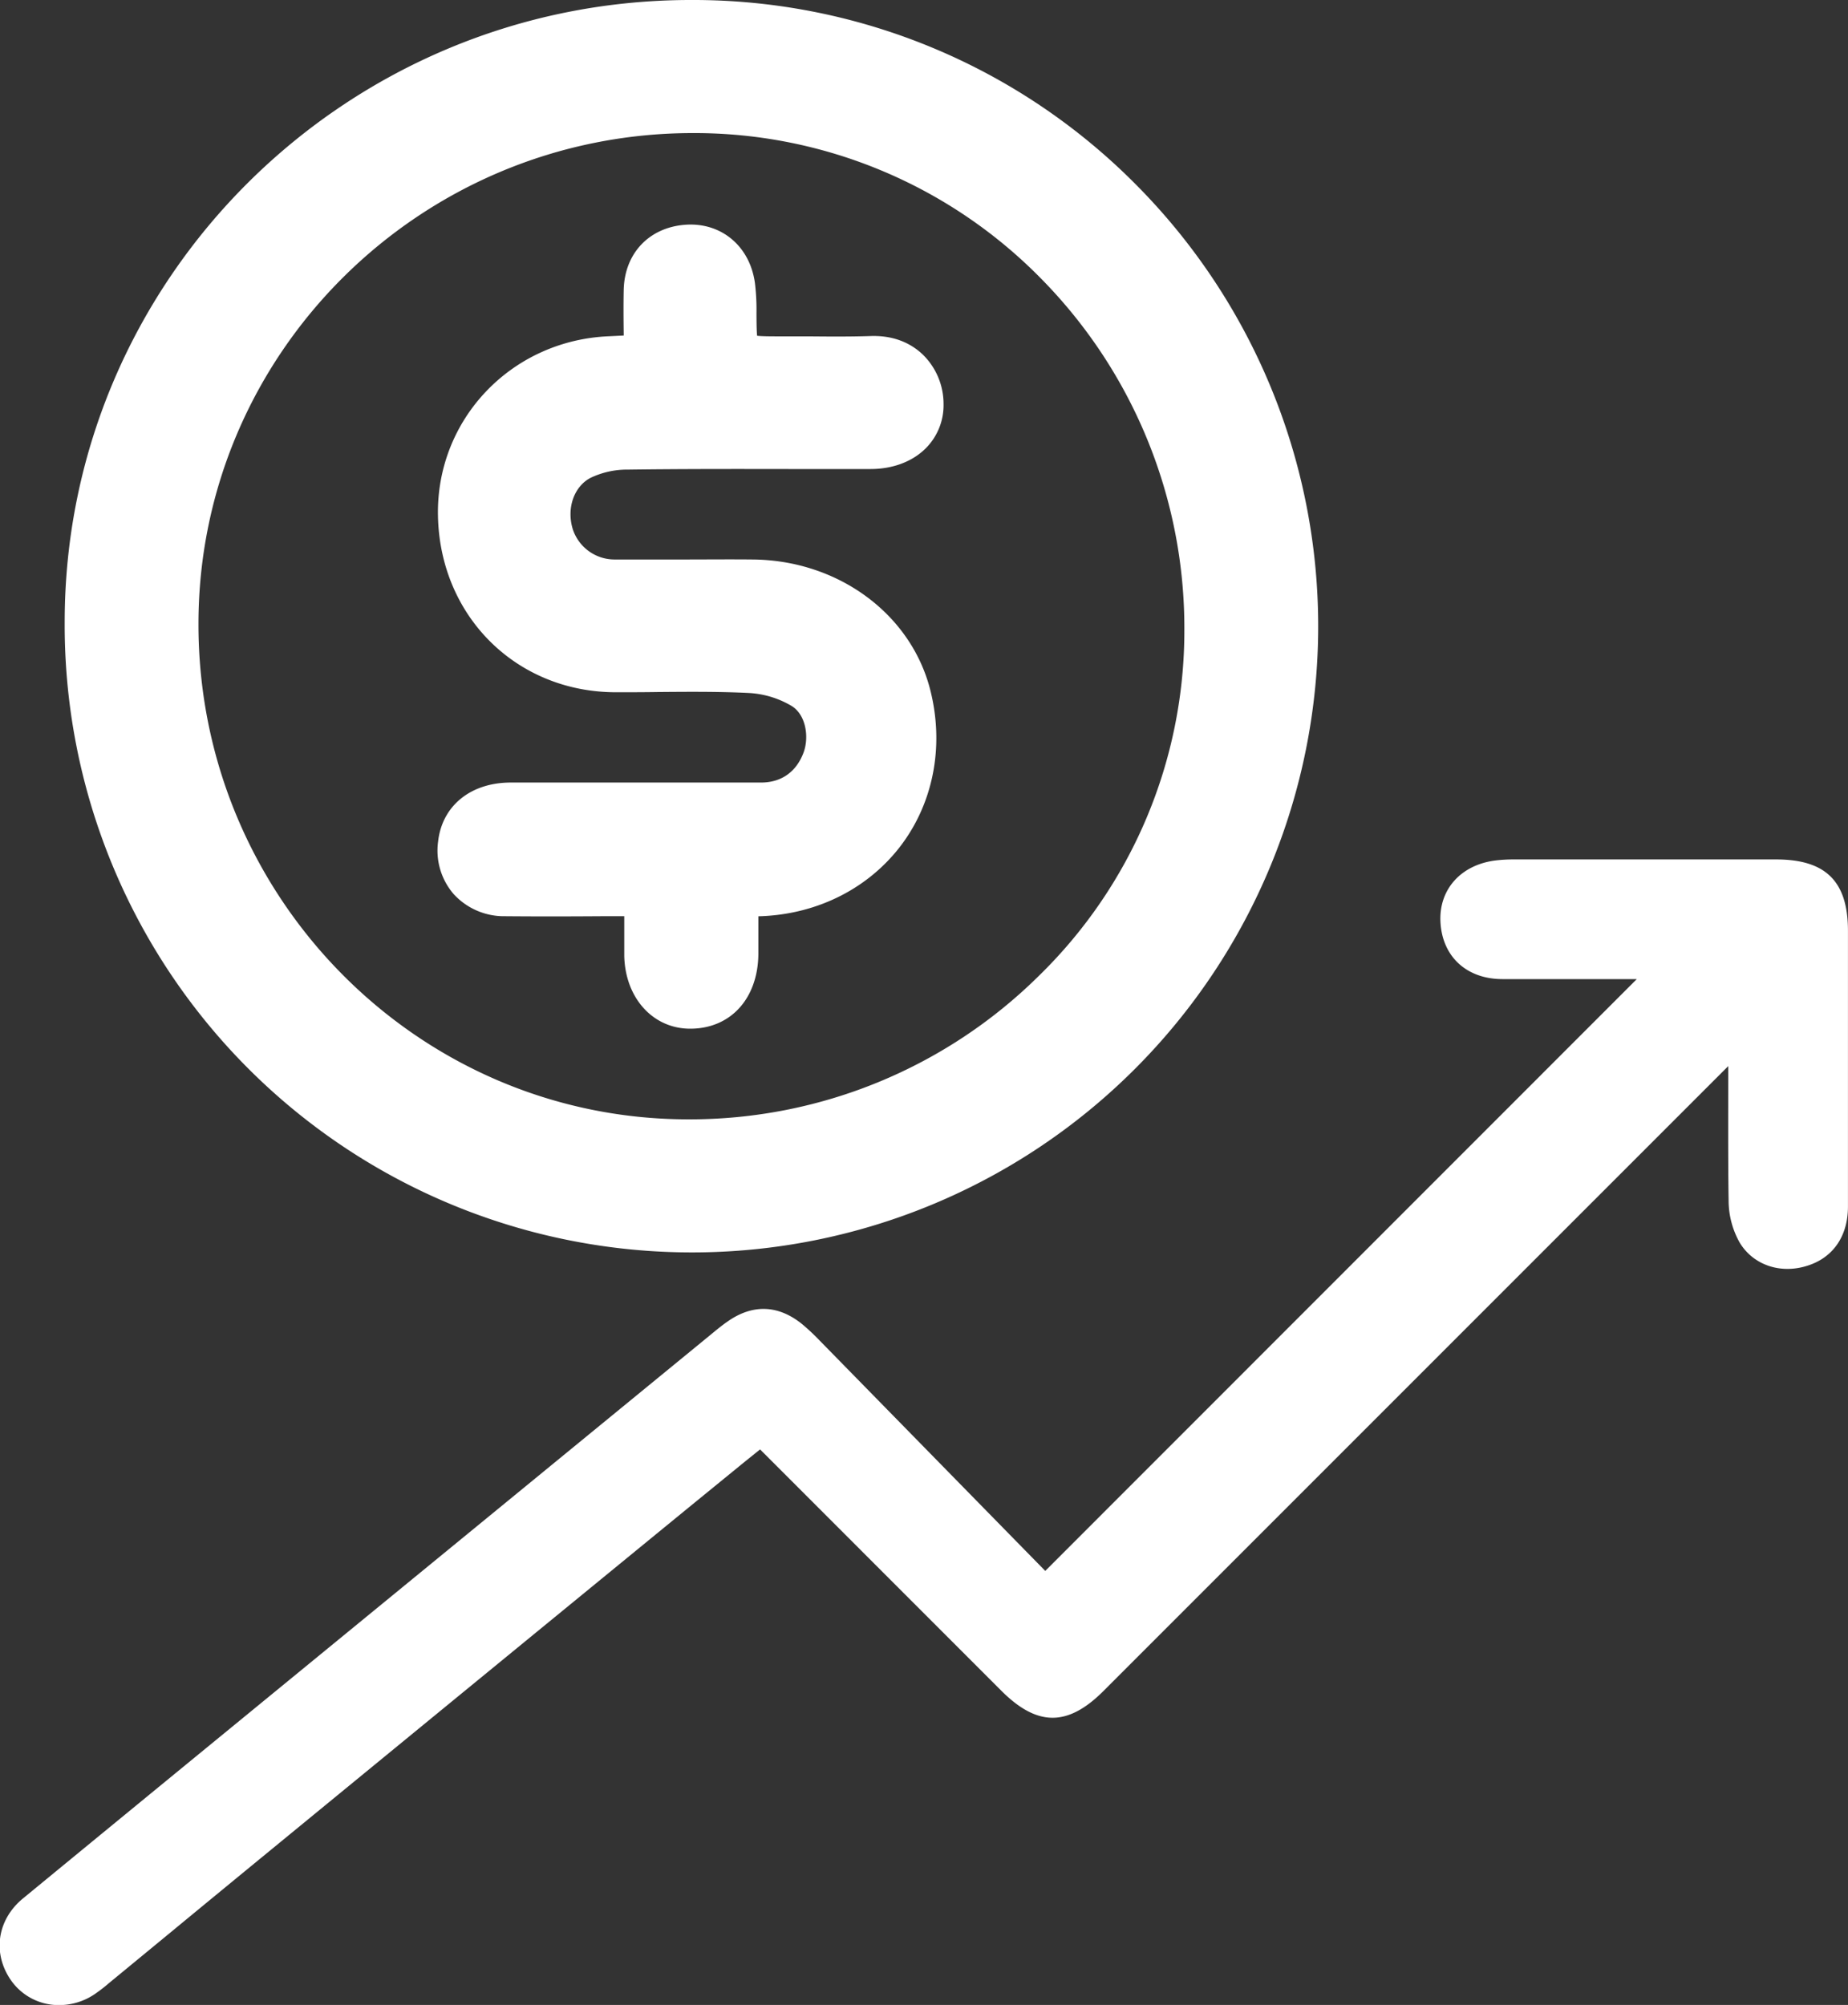
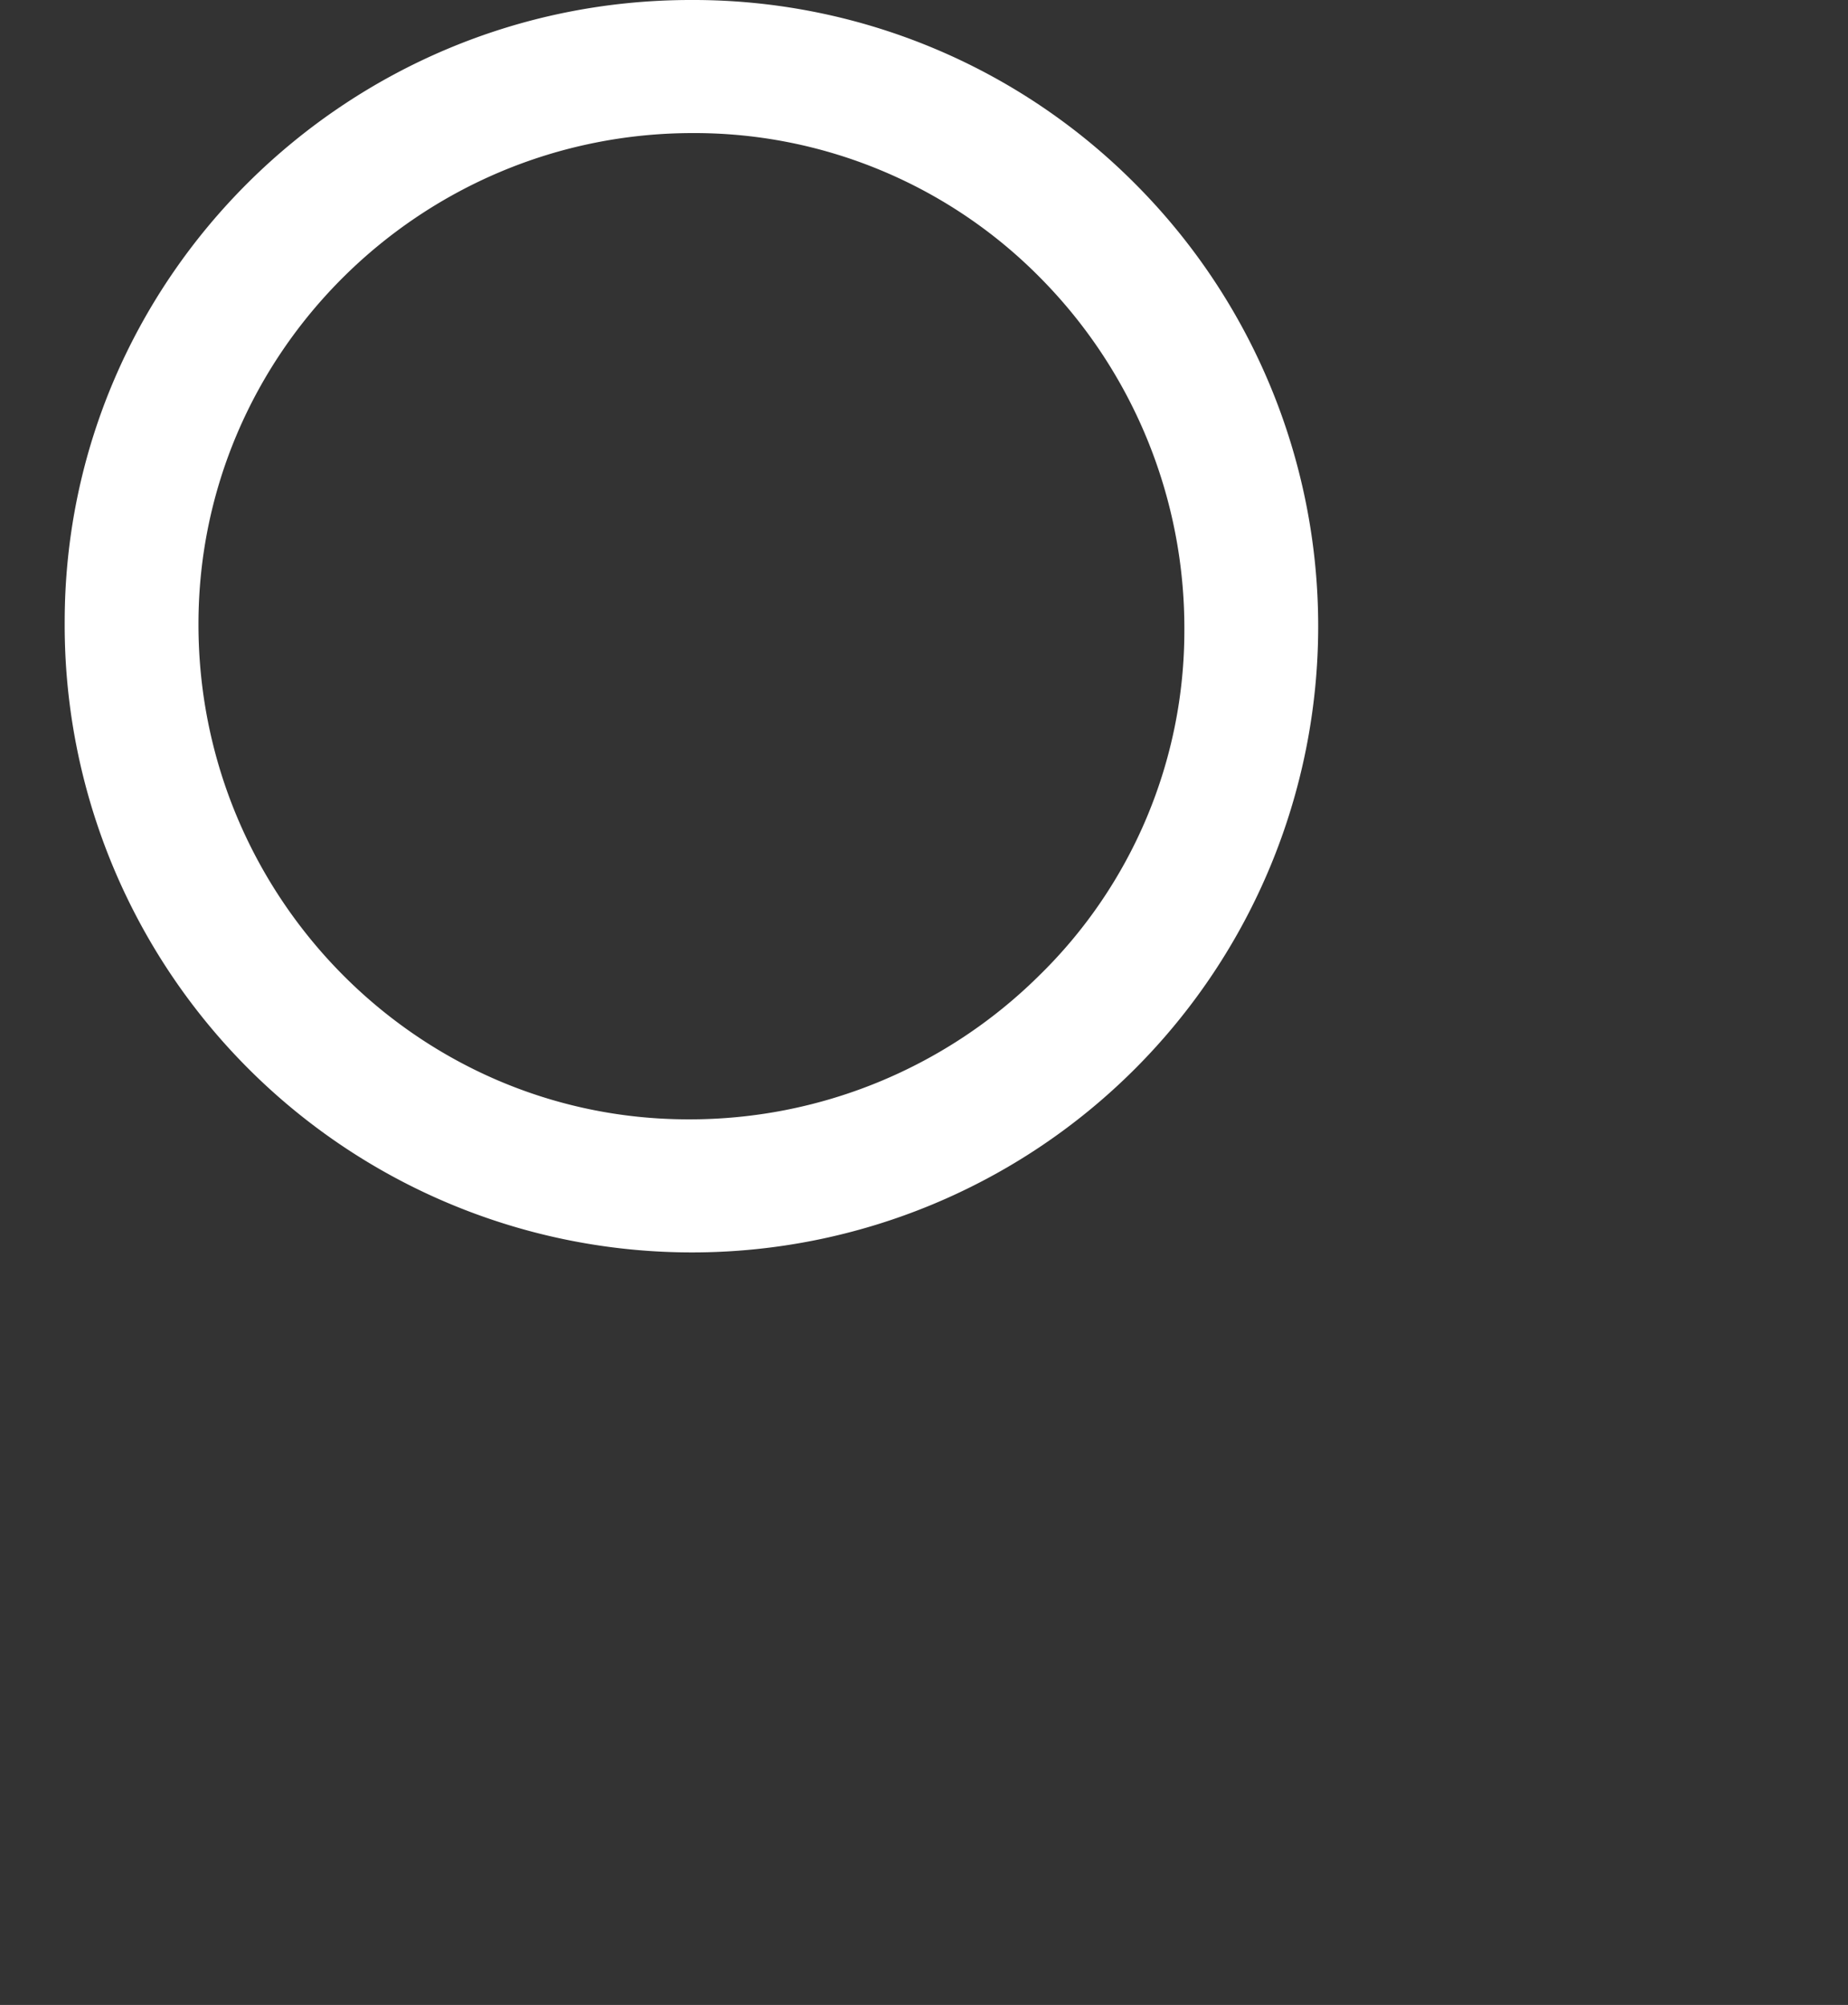
<svg xmlns="http://www.w3.org/2000/svg" id="Capa_1" data-name="Capa 1" viewBox="0 0 462.22 501.4">
  <rect x="0" y="0" width="462.22" height="501.4" fill="#333333" stroke="none" />
  <defs>
    <style>.cls-1{fill:#fff;}</style>
  </defs>
  <path class="cls-1" d="M199.48,318.59h.05A156.6,156.6,0,0,0,310.24,51.3,155.86,155.86,0,0,0,199.14,5.38c-86.31,0-156.56,69.75-156.6,155.48A156.89,156.89,0,0,0,199.48,318.59ZM76,161.42C76,93.74,131.49,38.66,199.67,38.66h0a121.48,121.48,0,0,1,87,36.31,124.41,124.41,0,0,1,35.92,88.12,120.48,120.48,0,0,1-36.43,86.37,124.13,124.13,0,0,1-87.63,35.85h-.1C130.89,285.26,75.93,229.68,76,161.42Z" transform="translate(-26.36 -5.38)" />
-   <path class="cls-1" d="M488.57,238.15c0-12.32-5.52-17.82-17.91-17.84q-29.67,0-59.34,0H405a37.3,37.3,0,0,0-4.36.23c-8.76,1-14.38,7.17-14,15.33.42,8.7,6.49,14.34,15.47,14.37q14.86,0,29.71,0h3.93l-147.95,148-8.22-8.39-48.17-49.18a54.35,54.35,0,0,0-4.4-4.13c-6-4.87-12.43-5.09-18.73-.63-1.45,1-2.79,2.12-4.08,3.18l-.51.42q-60.3,49.39-120.6,98.8-25.5,20.89-51,41.85c-6.51,5.37-7.69,13.84-2.88,20.6a14.55,14.55,0,0,0,11.94,6.06A15.84,15.84,0,0,0,50,504.11a40.47,40.47,0,0,0,3.62-2.79L69,488.66q12.75-10.52,25.53-21,52-42.66,104.08-85.28l12.26-10c1.85-1.52,3.72-3,5.6-4.53l60.35,60.36c9,9,16.63,9,25.6,0L458.62,272c0,1.5,0,3,0,4.49,0,9.57-.05,19.46.1,29.21a21.51,21.51,0,0,0,2.77,10.44c3.38,5.59,10.16,7.92,16.88,5.79,6.47-2,10.18-7.41,10.2-14.72q0-26.4,0-52.78Z" transform="translate(-26.36 -5.38)" />
-   <path class="cls-1" d="M216.78,201.08c-11.13,0-22.26,0-33.4,0-9.74,0-19.5,0-29.25,0-10.08,0-17.22,5.84-18.2,14.81A16.65,16.65,0,0,0,139.85,229a17.06,17.06,0,0,0,12.81,5.51c8,.07,15.9.06,24.22,0h5.62c0,3.43,0,6.68,0,10,.27,10.51,7.21,18.13,16.49,18.13,10.07,0,16.92-7.48,17.05-18.61,0-3.14,0-6.28,0-9.5,14.21-.36,27-6.61,35.3-17.23,8.38-10.78,11.22-25,7.79-39-4.7-19.23-23-32.82-44.5-33-5.69-.06-11.38,0-17.07,0s-11.64,0-17.46,0a11,11,0,0,1-10.5-7.65c-1.55-5.15.29-10.5,4.37-12.72a21.14,21.14,0,0,1,9.45-2.11c13.54-.18,27.33-.16,40.65-.14q10,0,20,0c5.6,0,10.53-1.86,13.87-5.22a15.22,15.22,0,0,0,4.42-11,17.26,17.26,0,0,0-5.15-12.37c-2.34-2.25-6.46-4.9-13.11-4.67-5.12.17-10.39.13-15.49.08l-7,0c-2.28,0-4.62,0-5.88-.15-.14-1.22-.15-3.45-.16-5.67a55.71,55.71,0,0,0-.39-7.53c-1.27-9.25-8.48-15.24-17.46-14.56S182.52,68.72,182.36,78c-.07,3.51-.05,7,0,10.73,0,.19,0,.38,0,.56l-3.66.18c-24.39,1-43.19,20.7-42.8,44.75.41,25.15,19.48,44.19,44.35,44.28,3.56,0,7.11,0,10.67-.06,7.45-.06,15.16-.13,22.64.24a23.42,23.42,0,0,1,10.85,3.28c3.54,2.24,4.31,7.68,3,11.44C225.65,198.32,221.88,201.06,216.78,201.08Z" transform="translate(-26.36 -5.38)" />
</svg>